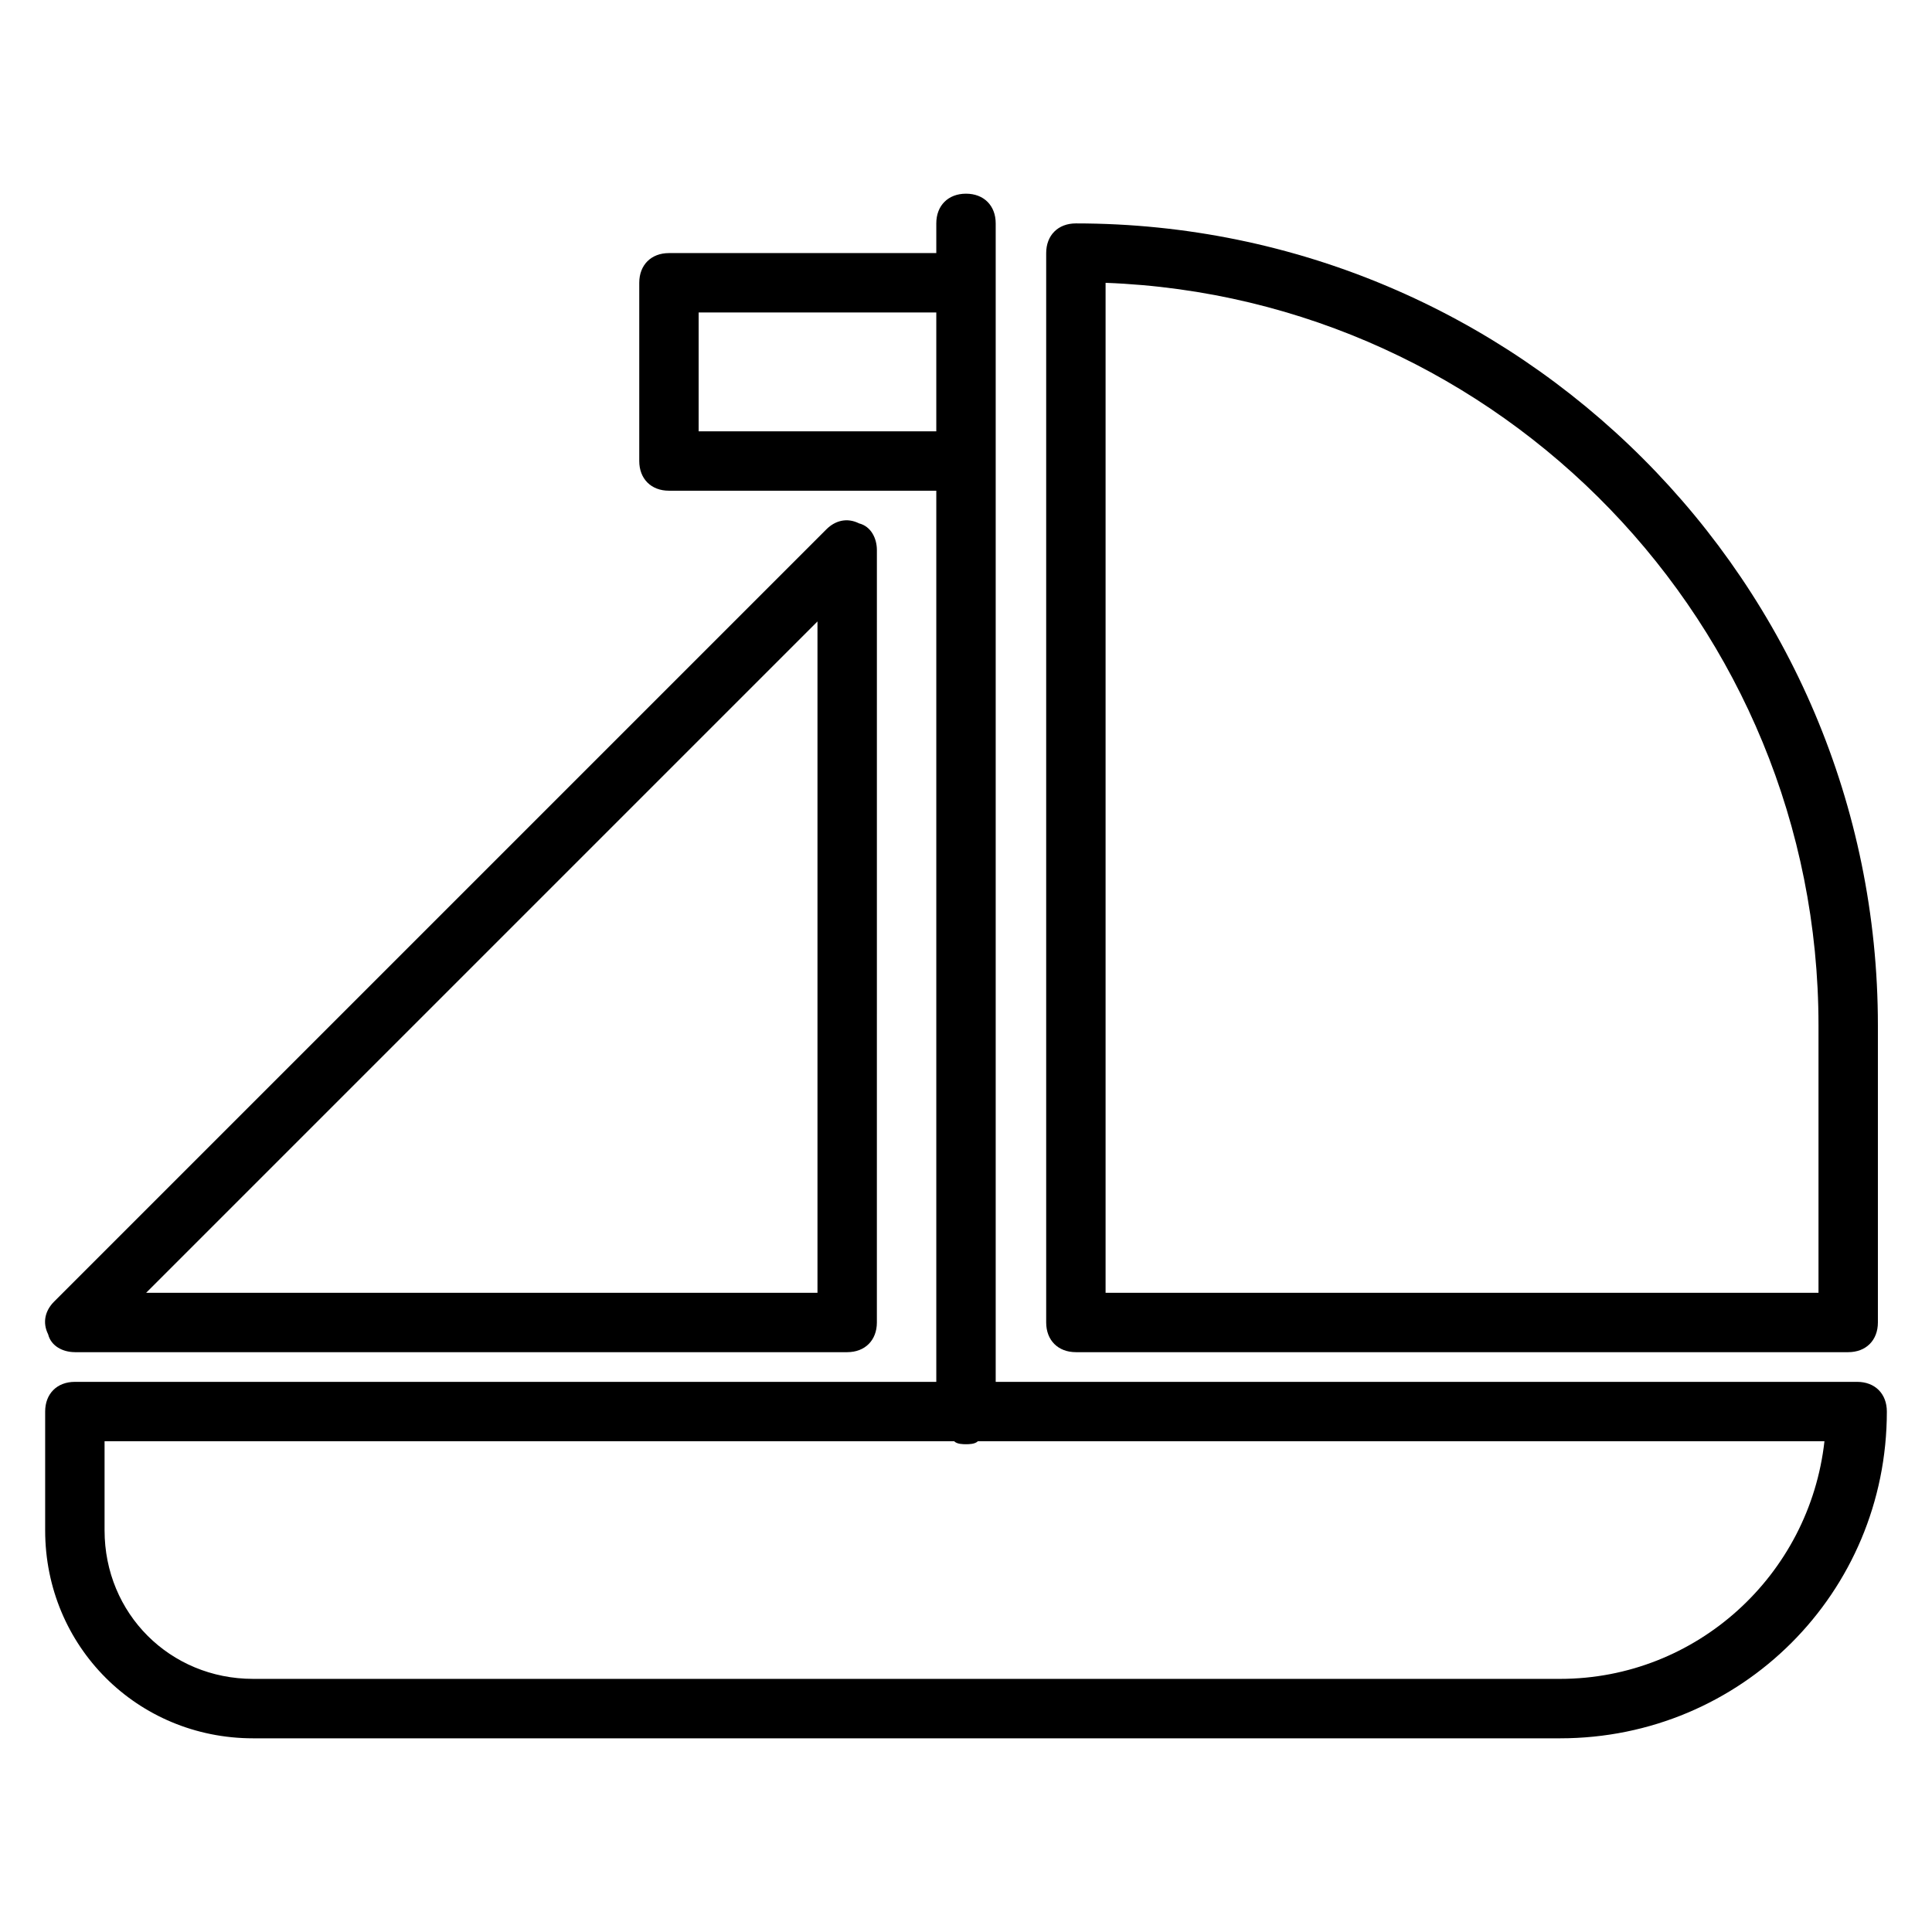
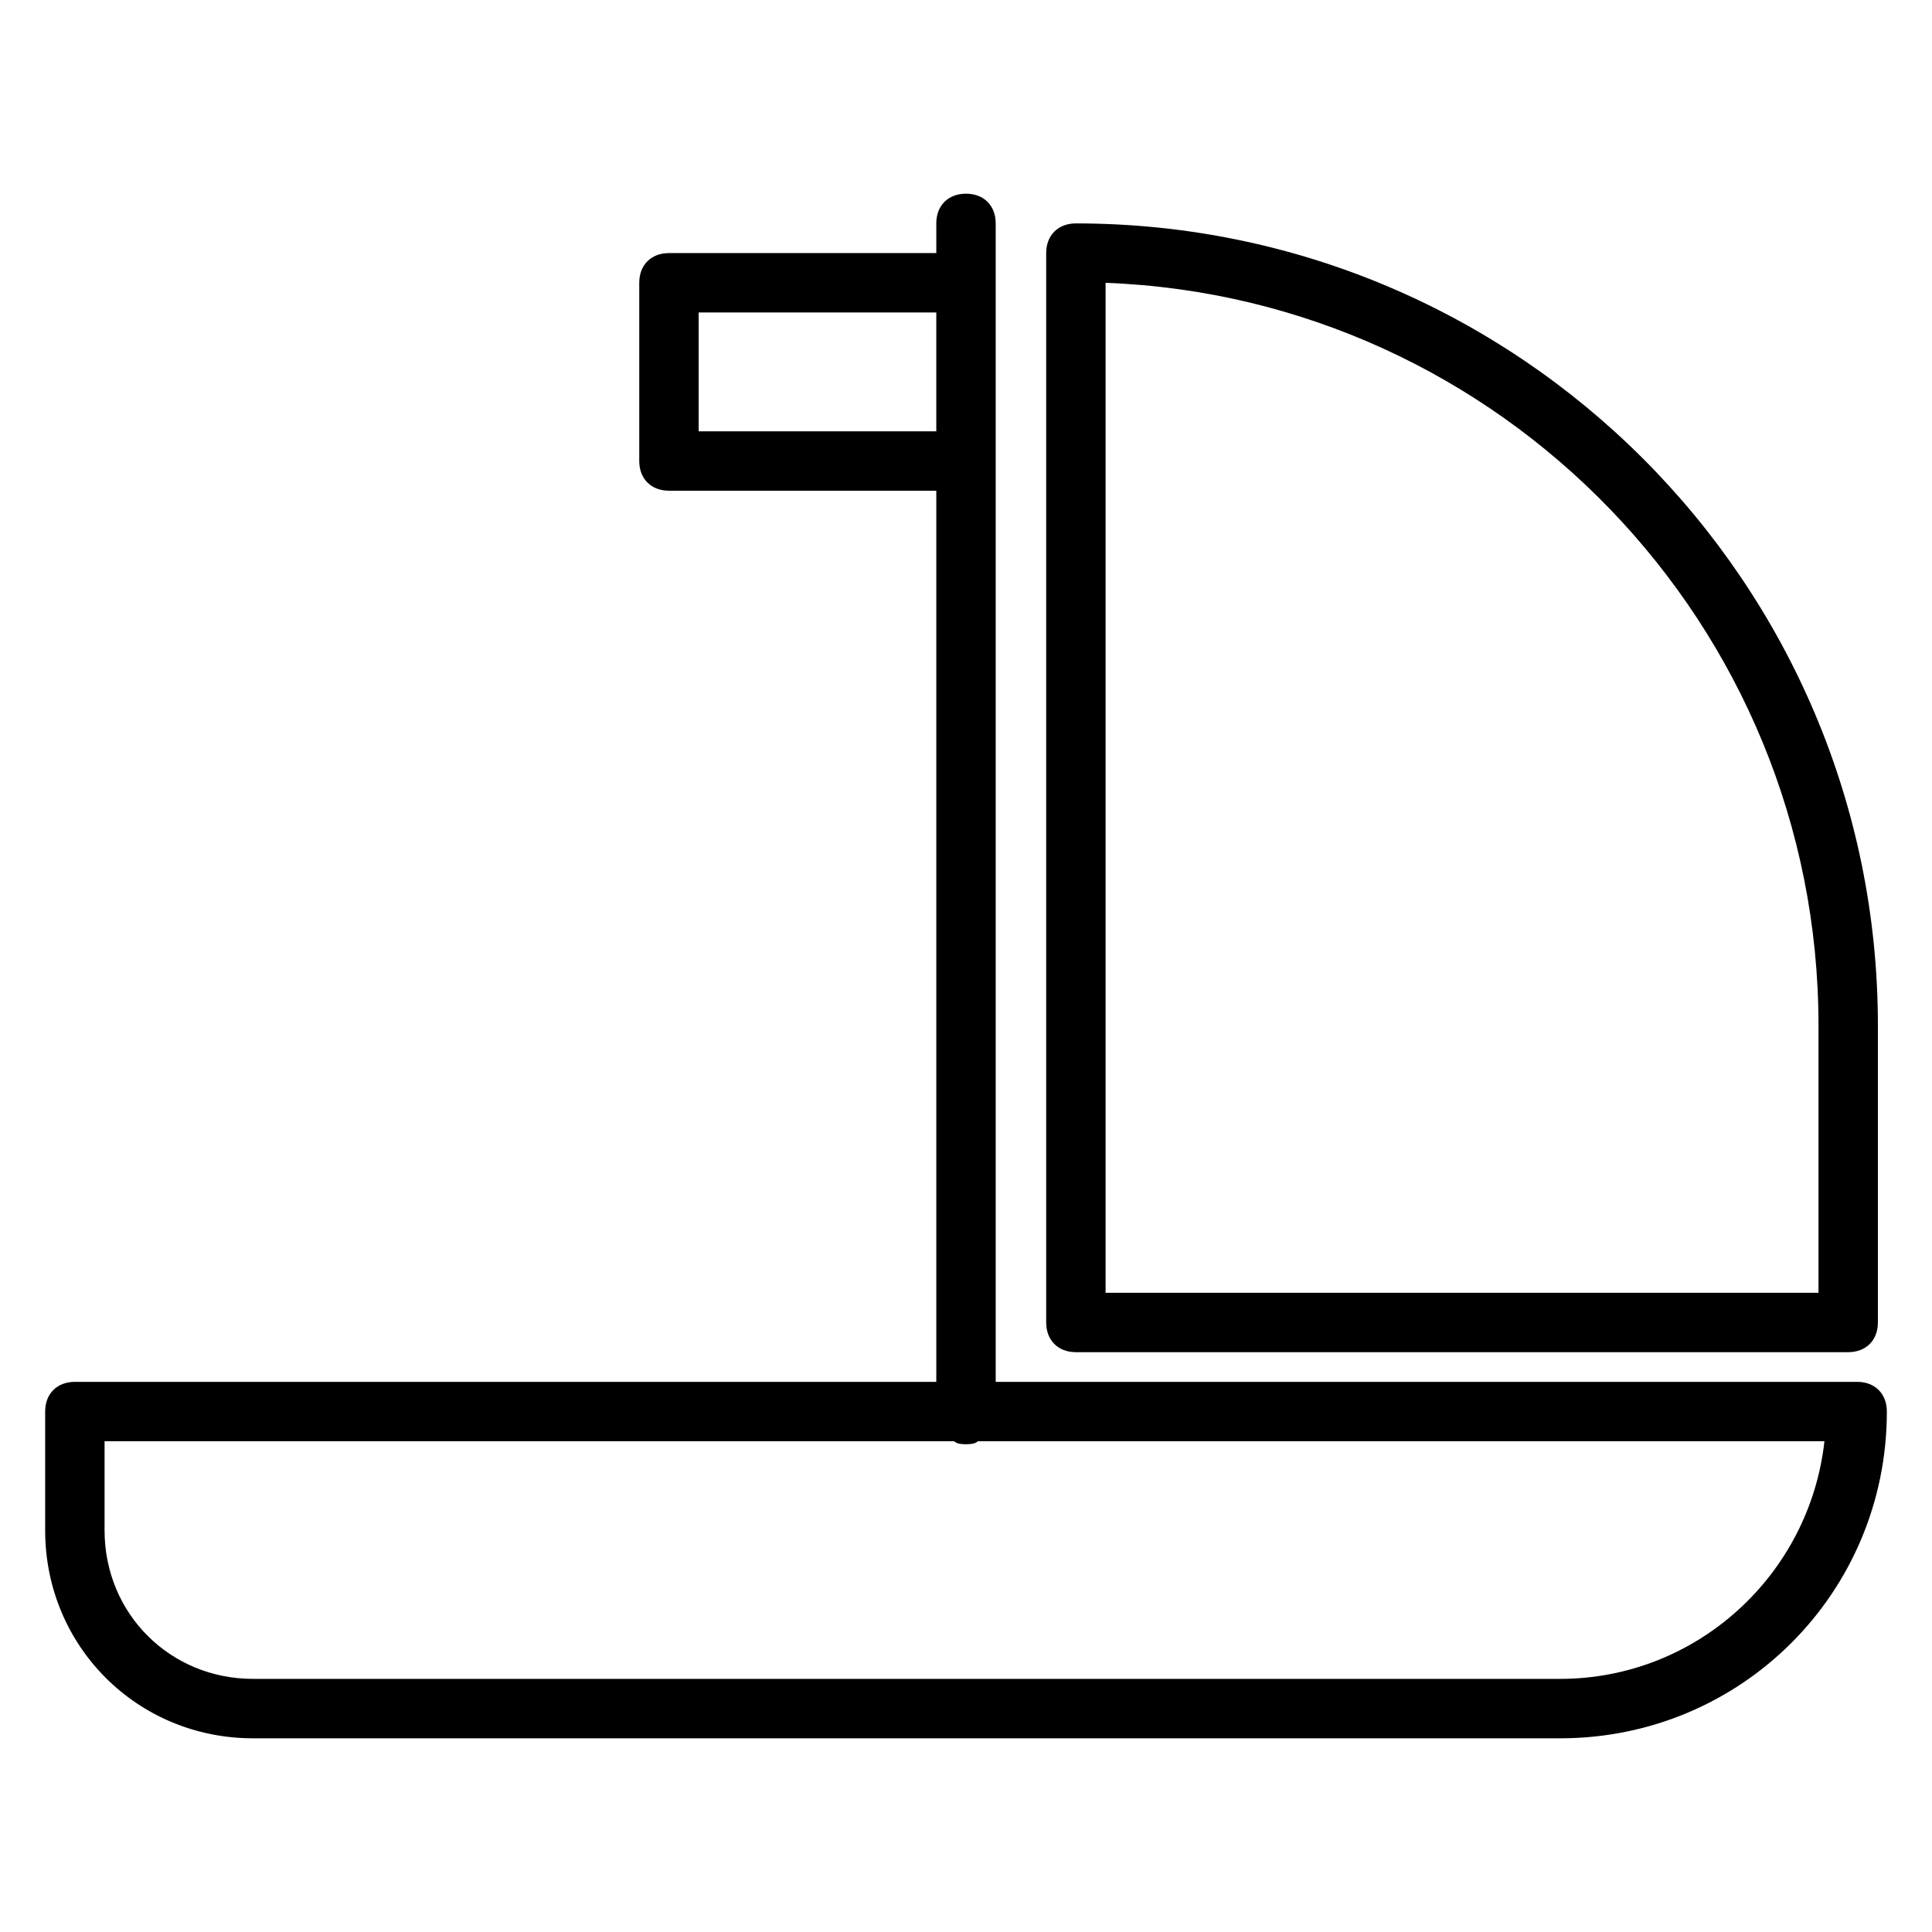
<svg xmlns="http://www.w3.org/2000/svg" fill="#000000" width="800px" height="800px" version="1.1" viewBox="144 144 512 512">
  <g>
    <path d="m636.16 510.21h-228.29v-307.01c0-4.723-3.148-7.871-7.871-7.871s-7.871 3.148-7.871 7.871v7.871h-70.848c-4.723 0-7.871 3.148-7.871 7.871v47.23c0 4.723 3.148 7.871 7.871 7.871h70.848v236.16l-228.29 0.004c-4.723 0-7.871 3.148-7.871 7.871v31.488c0 30.699 24.402 55.105 55.105 55.105h346.37c48.02 0 86.594-38.574 86.594-86.594 0-4.723-3.148-7.871-7.871-7.871zm-307.01-251.91v-31.488h62.977v31.488zm228.29 330.62h-346.37c-22.043 0-39.359-17.32-39.359-39.359v-23.617h225.14c0.789 0.789 2.363 0.789 3.148 0.789 0.789 0 2.363 0 3.148-0.789h224.35c-3.938 35.426-33.852 62.977-70.062 62.977z" />
    <path d="m429.12 502.34h204.67c4.723 0 7.871-3.148 7.871-7.871v-78.723c0-117.29-95.25-212.54-212.54-212.54-4.723 0-7.871 3.148-7.871 7.871v283.39c0 4.723 3.148 7.871 7.871 7.871zm7.871-283.39c104.7 3.938 188.93 90.527 188.93 196.8v70.848h-188.93z" />
-     <path d="m163.84 502.34h204.67c4.723 0 7.871-3.148 7.871-7.871l0.004-204.68c0-3.148-1.574-6.297-4.723-7.086-3.148-1.574-6.297-0.789-8.66 1.574l-204.67 204.67c-2.363 2.363-3.148 5.512-1.574 8.664 0.785 3.148 3.934 4.723 7.082 4.723zm196.8-193.65v177.91h-177.91z" />
  </g>
</svg>